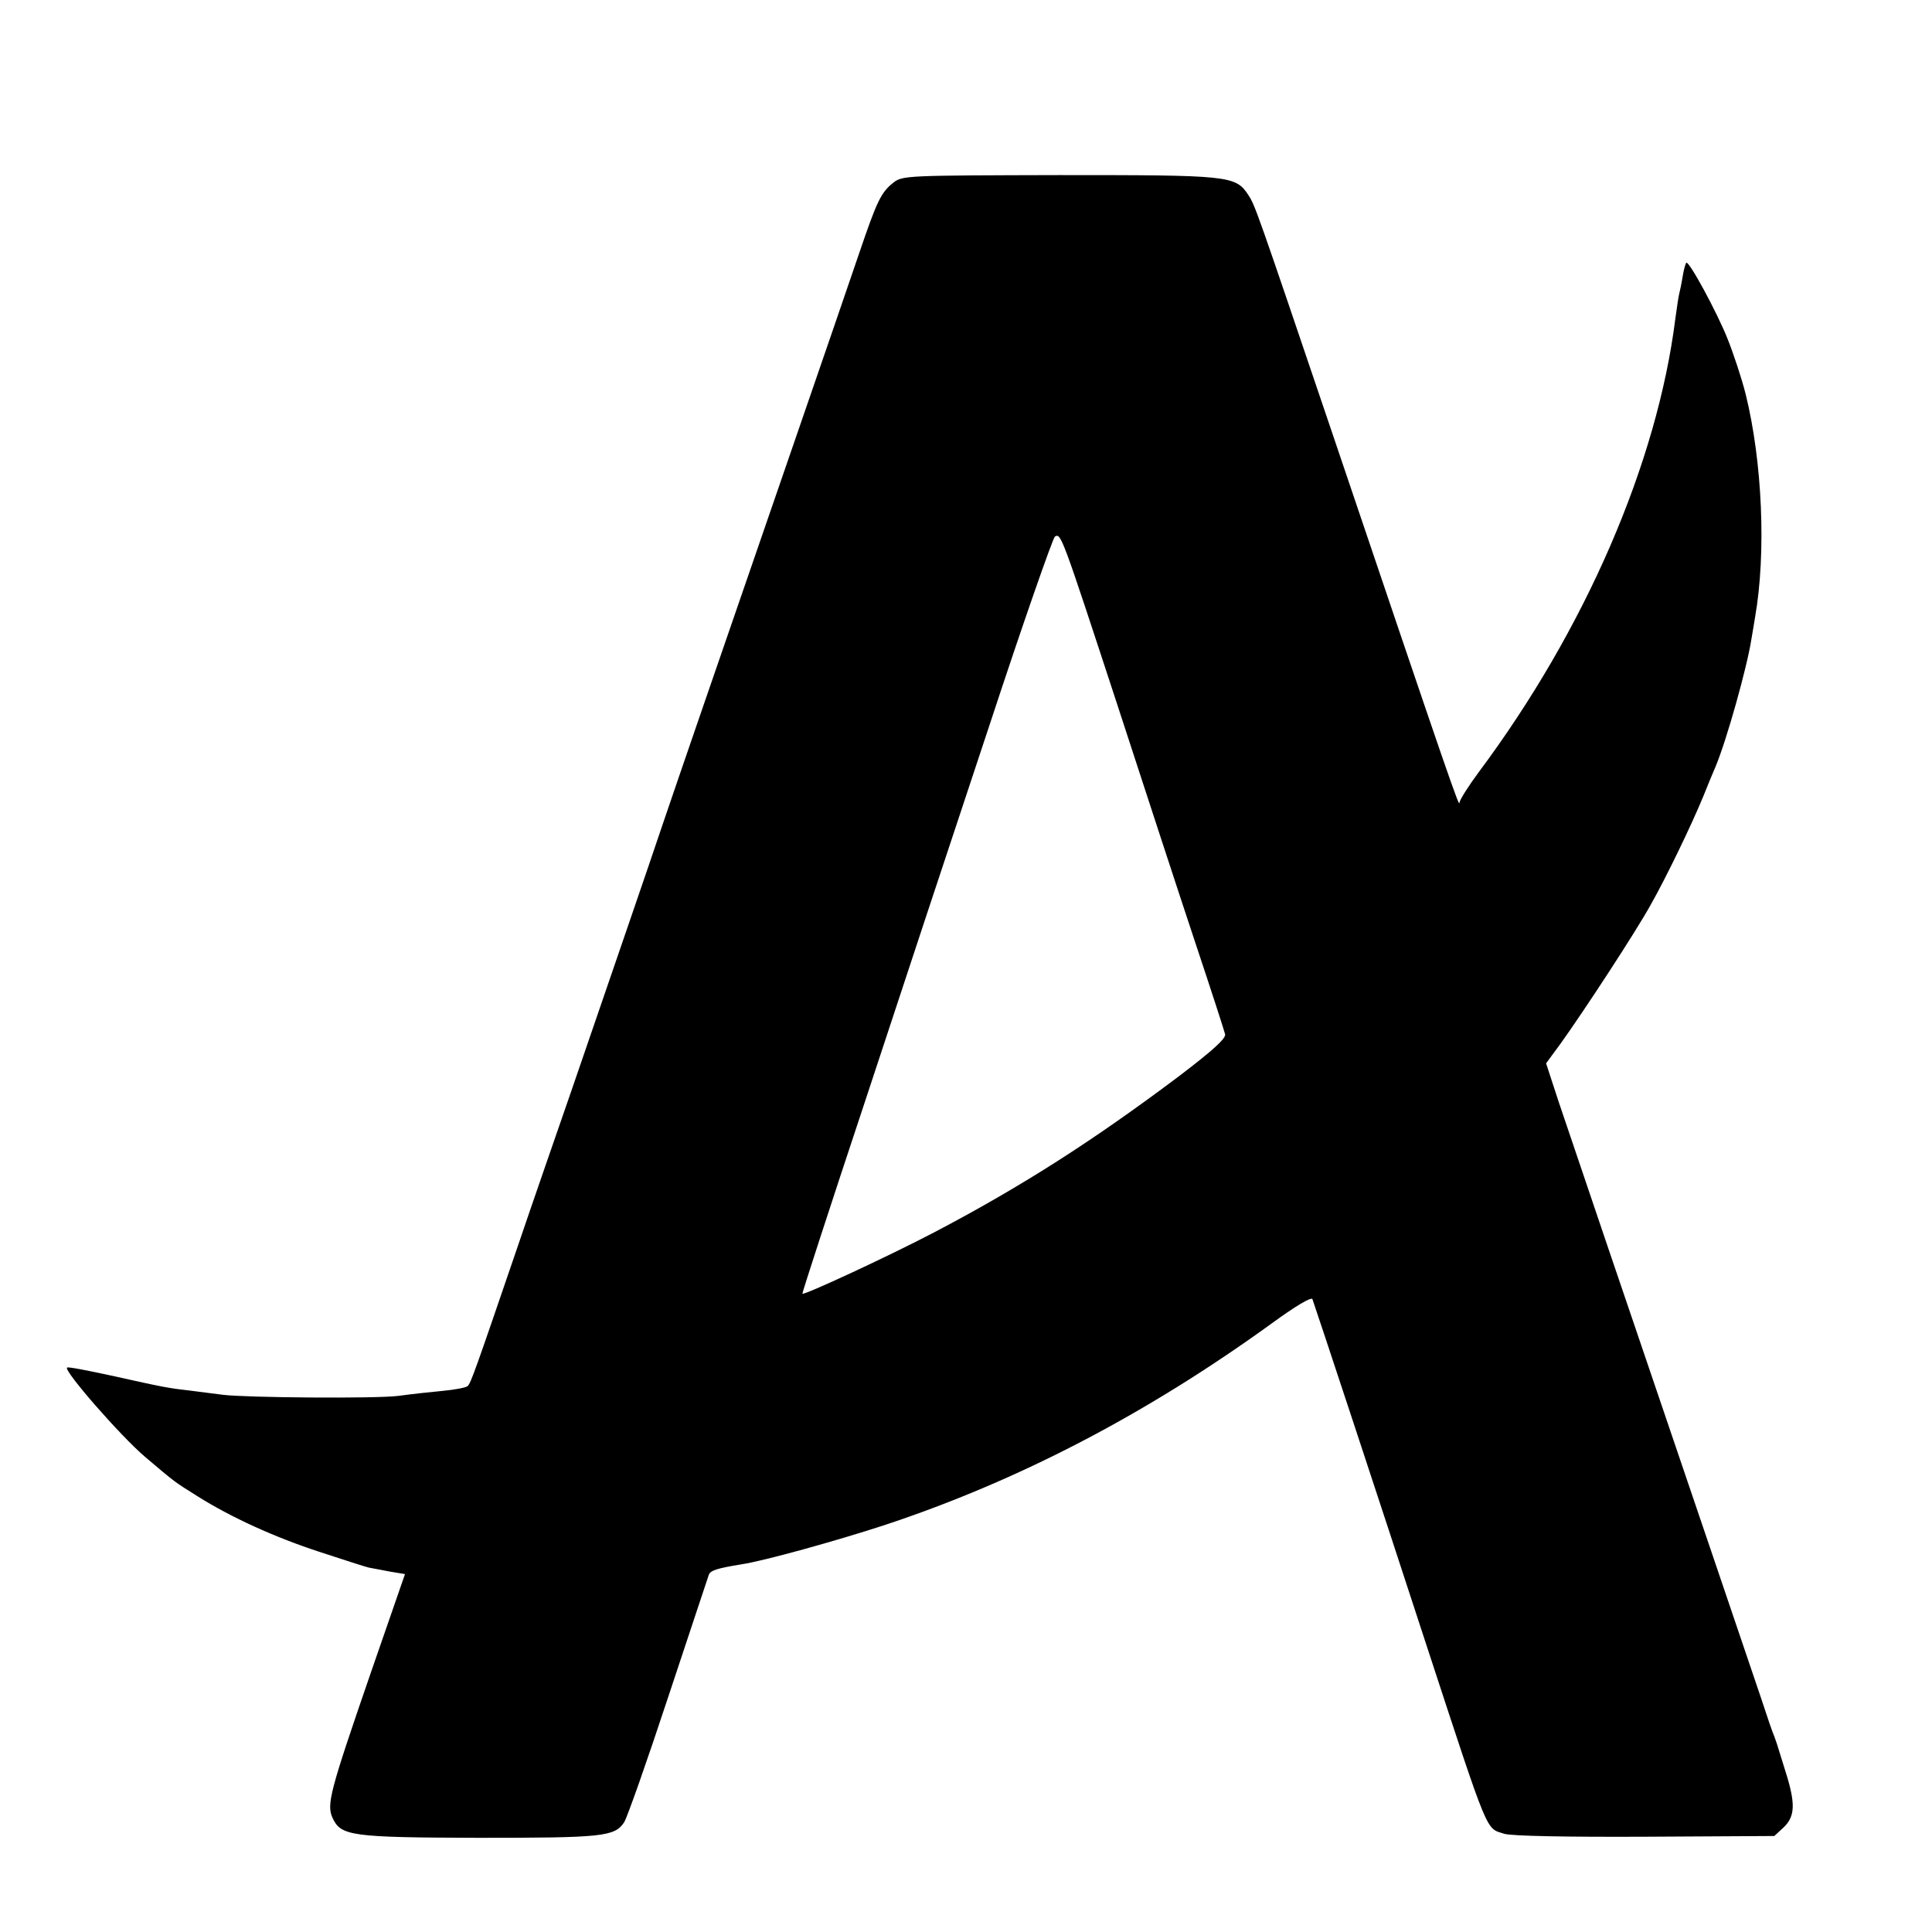
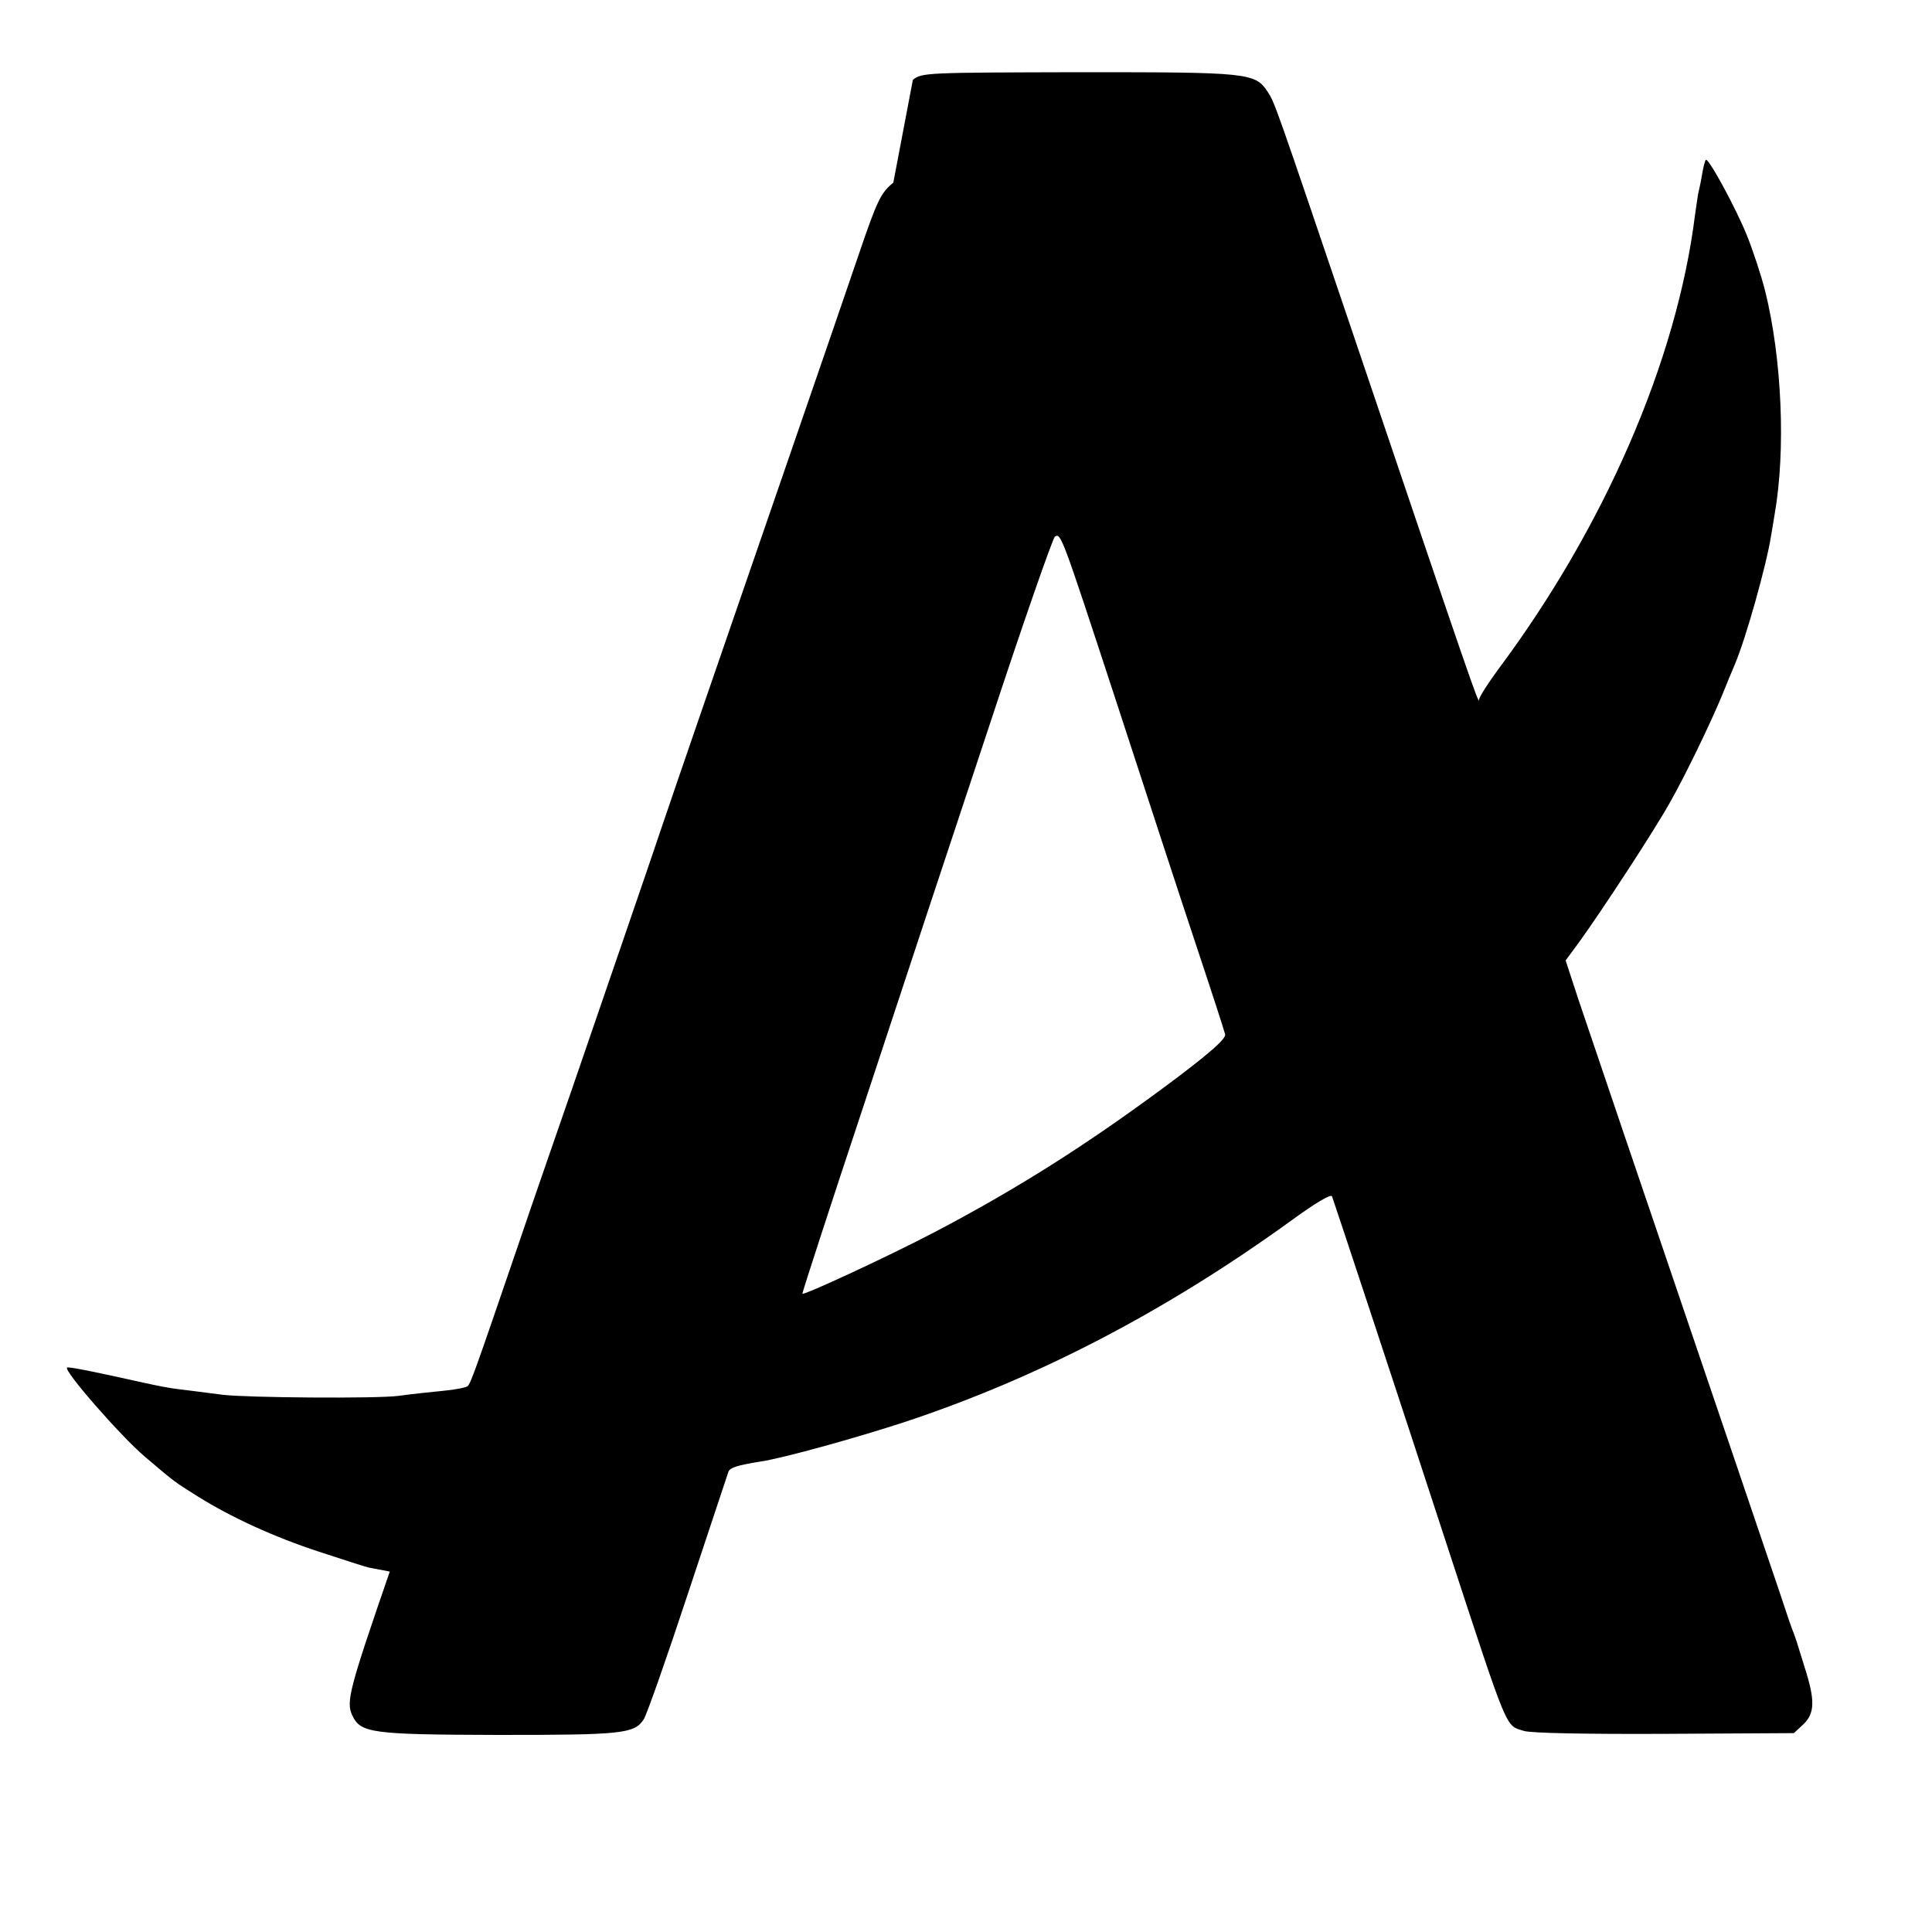
<svg xmlns="http://www.w3.org/2000/svg" version="1.0" width="16pt" height="16pt" viewBox="0 0 16 16" preserveAspectRatio="xMidYMid meet">
  <g transform="translate(0,16) scale(0.003,-0.003)" fill="#000000" stroke="none">
-     <path d="M2466 4829 c-34 -27 -45 -50 -94 -194 -67 -197 -252 -732 -427 -1240 -53 -154 -107 -311 -120 -350 -27 -81 -143 -418 -245 -715 -39 -113 -107 -308 -150 -435 -120 -351 -130 -379 -139 -388 -4 -4 -35 -10 -67 -13 -32 -3 -88 -9 -124 -14 -62 -8 -421 -5 -485 3 -16 2 -55 7 -86 11 -69 8 -73 9 -222 42 -65 14 -120 25 -122 22 -9 -9 147 -188 215 -246 86 -73 80 -68 145 -109 94 -59 213 -113 335 -153 67 -22 129 -42 138 -44 10 -2 36 -7 58 -11 l42 -7 -96 -277 c-111 -322 -121 -359 -104 -396 23 -50 51 -54 403 -55 341 0 376 3 402 43 8 12 63 168 122 347 59 179 110 330 112 337 5 11 22 17 90 28 65 10 262 65 394 108 369 122 723 306 1071 558 63 46 108 73 111 66 8 -22 187 -563 317 -962 173 -528 161 -497 213 -514 20 -6 170 -9 389 -8 l356 2 26 24 c32 31 33 66 4 157 -12 38 -22 71 -23 74 -1 3 -4 12 -7 20 -4 8 -21 58 -38 110 -57 169 -195 574 -360 1060 -89 261 -177 523 -197 581 l-35 107 39 53 c64 89 208 309 250 385 43 76 112 219 145 299 11 28 26 64 33 80 31 73 88 277 100 355 4 25 9 52 10 60 31 177 20 429 -26 615 -11 44 -34 113 -50 153 -29 73 -107 217 -114 210 -2 -2 -7 -19 -10 -38 -3 -19 -8 -42 -10 -50 -2 -8 -6 -37 -10 -65 -50 -400 -249 -859 -542 -1252 -29 -39 -53 -77 -54 -85 0 -17 -19 37 -352 1022 -209 617 -212 626 -231 655 -35 54 -53 55 -522 55 -420 -1 -433 -1 -458 -21z m620 -1446 c75 -230 171 -524 214 -653 43 -129 80 -243 82 -252 2 -12 -36 -46 -128 -116 -237 -178 -434 -304 -674 -430 -128 -67 -361 -175 -365 -170 -1 2 76 239 172 528 95 289 250 757 344 1040 93 283 175 517 181 522 17 10 18 7 174 -469z" />
+     <path d="M2466 4829 c-34 -27 -45 -50 -94 -194 -67 -197 -252 -732 -427 -1240 -53 -154 -107 -311 -120 -350 -27 -81 -143 -418 -245 -715 -39 -113 -107 -308 -150 -435 -120 -351 -130 -379 -139 -388 -4 -4 -35 -10 -67 -13 -32 -3 -88 -9 -124 -14 -62 -8 -421 -5 -485 3 -16 2 -55 7 -86 11 -69 8 -73 9 -222 42 -65 14 -120 25 -122 22 -9 -9 147 -188 215 -246 86 -73 80 -68 145 -109 94 -59 213 -113 335 -153 67 -22 129 -42 138 -44 10 -2 36 -7 58 -11 c-111 -322 -121 -359 -104 -396 23 -50 51 -54 403 -55 341 0 376 3 402 43 8 12 63 168 122 347 59 179 110 330 112 337 5 11 22 17 90 28 65 10 262 65 394 108 369 122 723 306 1071 558 63 46 108 73 111 66 8 -22 187 -563 317 -962 173 -528 161 -497 213 -514 20 -6 170 -9 389 -8 l356 2 26 24 c32 31 33 66 4 157 -12 38 -22 71 -23 74 -1 3 -4 12 -7 20 -4 8 -21 58 -38 110 -57 169 -195 574 -360 1060 -89 261 -177 523 -197 581 l-35 107 39 53 c64 89 208 309 250 385 43 76 112 219 145 299 11 28 26 64 33 80 31 73 88 277 100 355 4 25 9 52 10 60 31 177 20 429 -26 615 -11 44 -34 113 -50 153 -29 73 -107 217 -114 210 -2 -2 -7 -19 -10 -38 -3 -19 -8 -42 -10 -50 -2 -8 -6 -37 -10 -65 -50 -400 -249 -859 -542 -1252 -29 -39 -53 -77 -54 -85 0 -17 -19 37 -352 1022 -209 617 -212 626 -231 655 -35 54 -53 55 -522 55 -420 -1 -433 -1 -458 -21z m620 -1446 c75 -230 171 -524 214 -653 43 -129 80 -243 82 -252 2 -12 -36 -46 -128 -116 -237 -178 -434 -304 -674 -430 -128 -67 -361 -175 -365 -170 -1 2 76 239 172 528 95 289 250 757 344 1040 93 283 175 517 181 522 17 10 18 7 174 -469z" />
  </g>
</svg>